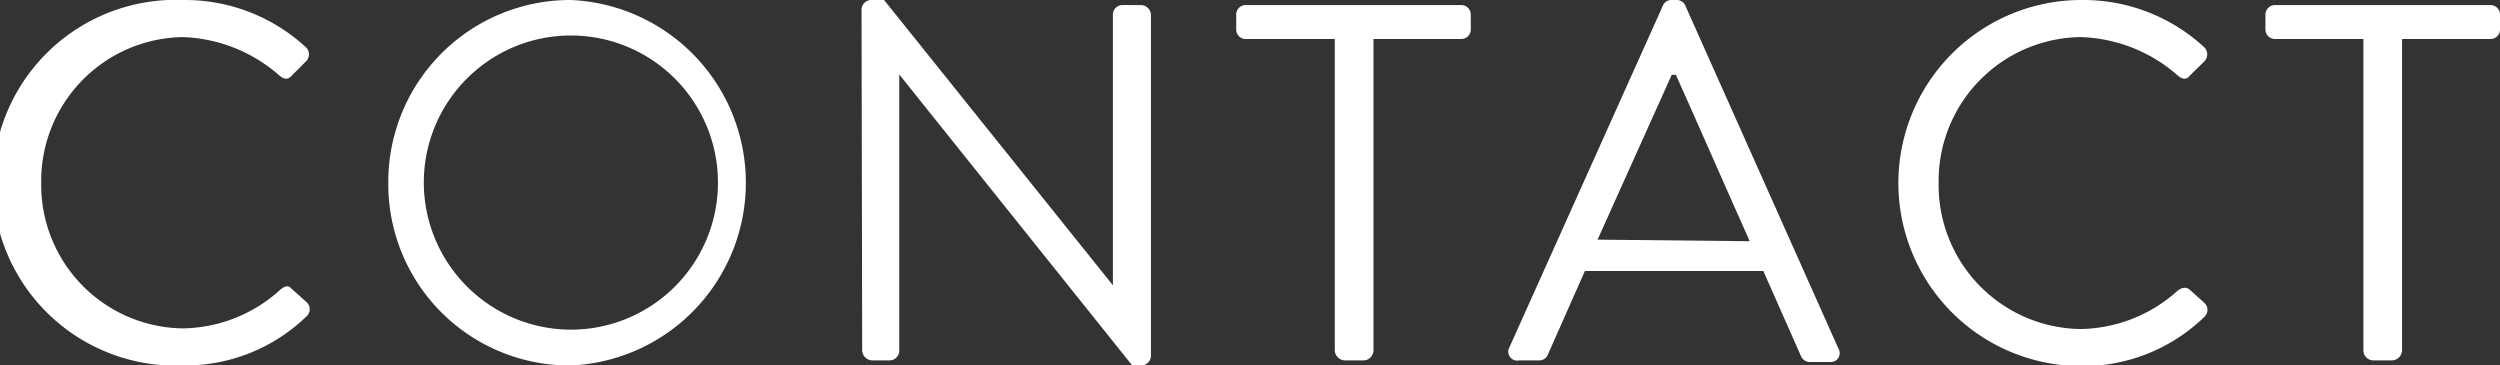
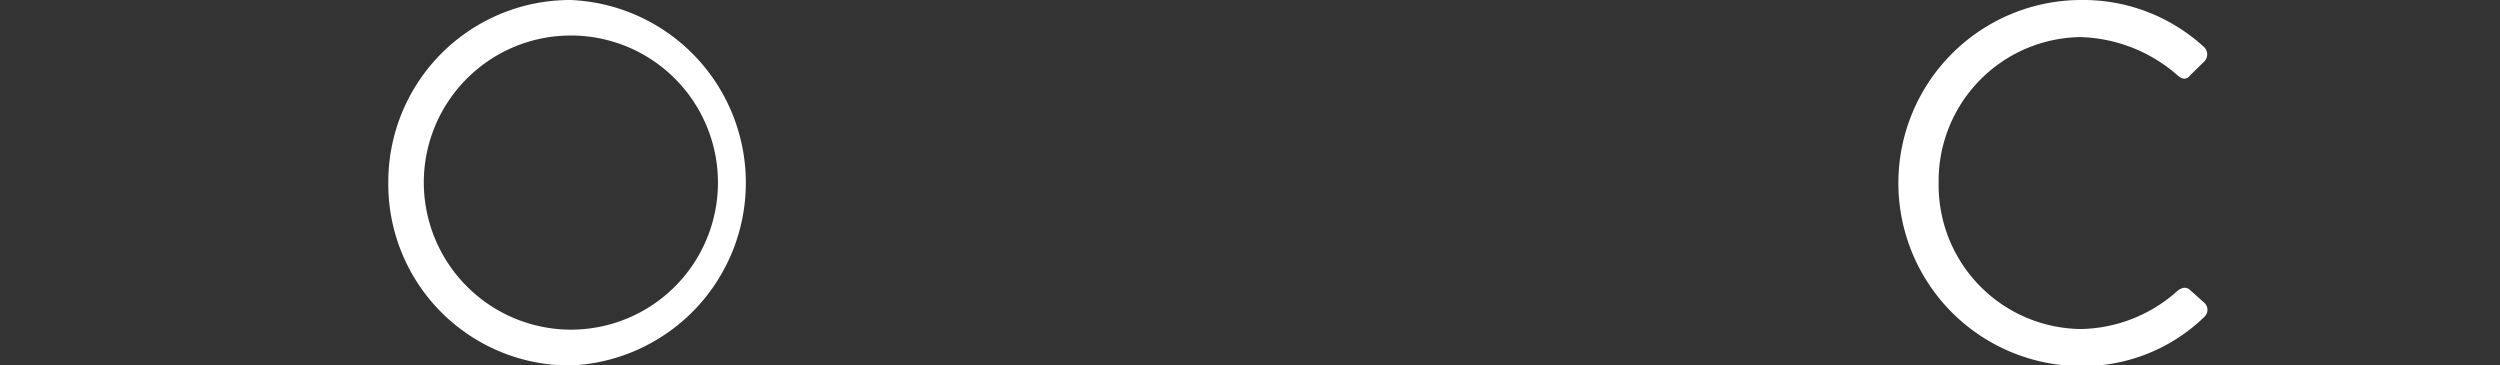
<svg xmlns="http://www.w3.org/2000/svg" viewBox="0 0 78.87 11.53">
  <rect x="0" y="0" width="78.87" height="11.53" fill="#333333" stroke="none" />
  <defs>
    <style>.cls-1{fill:#ffffff;}</style>
  </defs>
  <g id="レイヤー_2" data-name="レイヤー 2">
    <g id="レイヤー_1-2" data-name="レイヤー 1">
-       <path class="cls-1" d="M5.78,0A5.63,5.63,0,0,1,9.65,1.49a.31.31,0,0,1,0,.45l-.43.43c-.13.16-.26.14-.42,0a4.85,4.85,0,0,0-3.06-1.2A4.54,4.54,0,0,0,1.3,5.76a4.53,4.53,0,0,0,4.46,4.6,4.65,4.65,0,0,0,3.06-1.2C9,9,9.11,9,9.2,9.11l.48.43a.3.3,0,0,1,0,.43,5.5,5.5,0,0,1-3.89,1.56A5.77,5.77,0,1,1,5.78,0Z" />
      <path class="cls-1" d="M18,0a5.77,5.77,0,0,1,0,11.53,5.72,5.72,0,0,1-5.75-5.75A5.74,5.74,0,0,1,18,0Zm0,10.4a4.64,4.64,0,1,0-4.63-4.62A4.65,4.65,0,0,0,18,10.4Z" />
-       <path class="cls-1" d="M27.18.29A.31.31,0,0,1,27.49,0h.4l7.22,9h0V.46a.3.3,0,0,1,.3-.3H36a.32.32,0,0,1,.31.3V11.24a.31.31,0,0,1-.31.29h-.28L28.37,2.35h0v8.71a.31.31,0,0,1-.3.31h-.56a.33.33,0,0,1-.31-.31Z" />
-       <path class="cls-1" d="M42.11,1.23H39.33A.3.3,0,0,1,39,.93V.46a.3.3,0,0,1,.31-.3h6.78a.3.3,0,0,1,.31.3V.93a.3.3,0,0,1-.31.3H43.33v9.83a.32.32,0,0,1-.3.31h-.61a.33.33,0,0,1-.31-.31Z" />
-       <path class="cls-1" d="M47.6,11,52.46.18A.29.29,0,0,1,52.74,0h.16a.29.29,0,0,1,.27.18L58,11a.28.28,0,0,1-.27.42h-.64a.3.3,0,0,1-.27-.18L55.63,8.55H50l-1.17,2.64a.29.29,0,0,1-.27.18h-.64A.28.28,0,0,1,47.6,11Zm7.6-3.39c-.78-1.75-1.55-3.51-2.33-5.25h-.13L50.4,7.56Z" />
      <path class="cls-1" d="M65.67,0a5.63,5.63,0,0,1,3.87,1.49.32.32,0,0,1,0,.45l-.44.43c-.12.16-.25.14-.41,0a4.85,4.85,0,0,0-3.06-1.2,4.54,4.54,0,0,0-4.47,4.61,4.54,4.54,0,0,0,4.47,4.6,4.67,4.67,0,0,0,3.06-1.2c.16-.13.29-.12.38-.05l.48.43a.3.3,0,0,1,0,.43,5.5,5.5,0,0,1-3.89,1.56A5.77,5.77,0,1,1,65.67,0Z" />
-       <path class="cls-1" d="M74.56,1.23H71.78a.3.3,0,0,1-.31-.3V.46a.3.3,0,0,1,.31-.3h6.78a.3.3,0,0,1,.31.3V.93a.3.3,0,0,1-.31.3H75.78v9.83a.33.33,0,0,1-.31.31h-.61a.32.32,0,0,1-.3-.31Z" />
    </g>
  </g>
</svg>